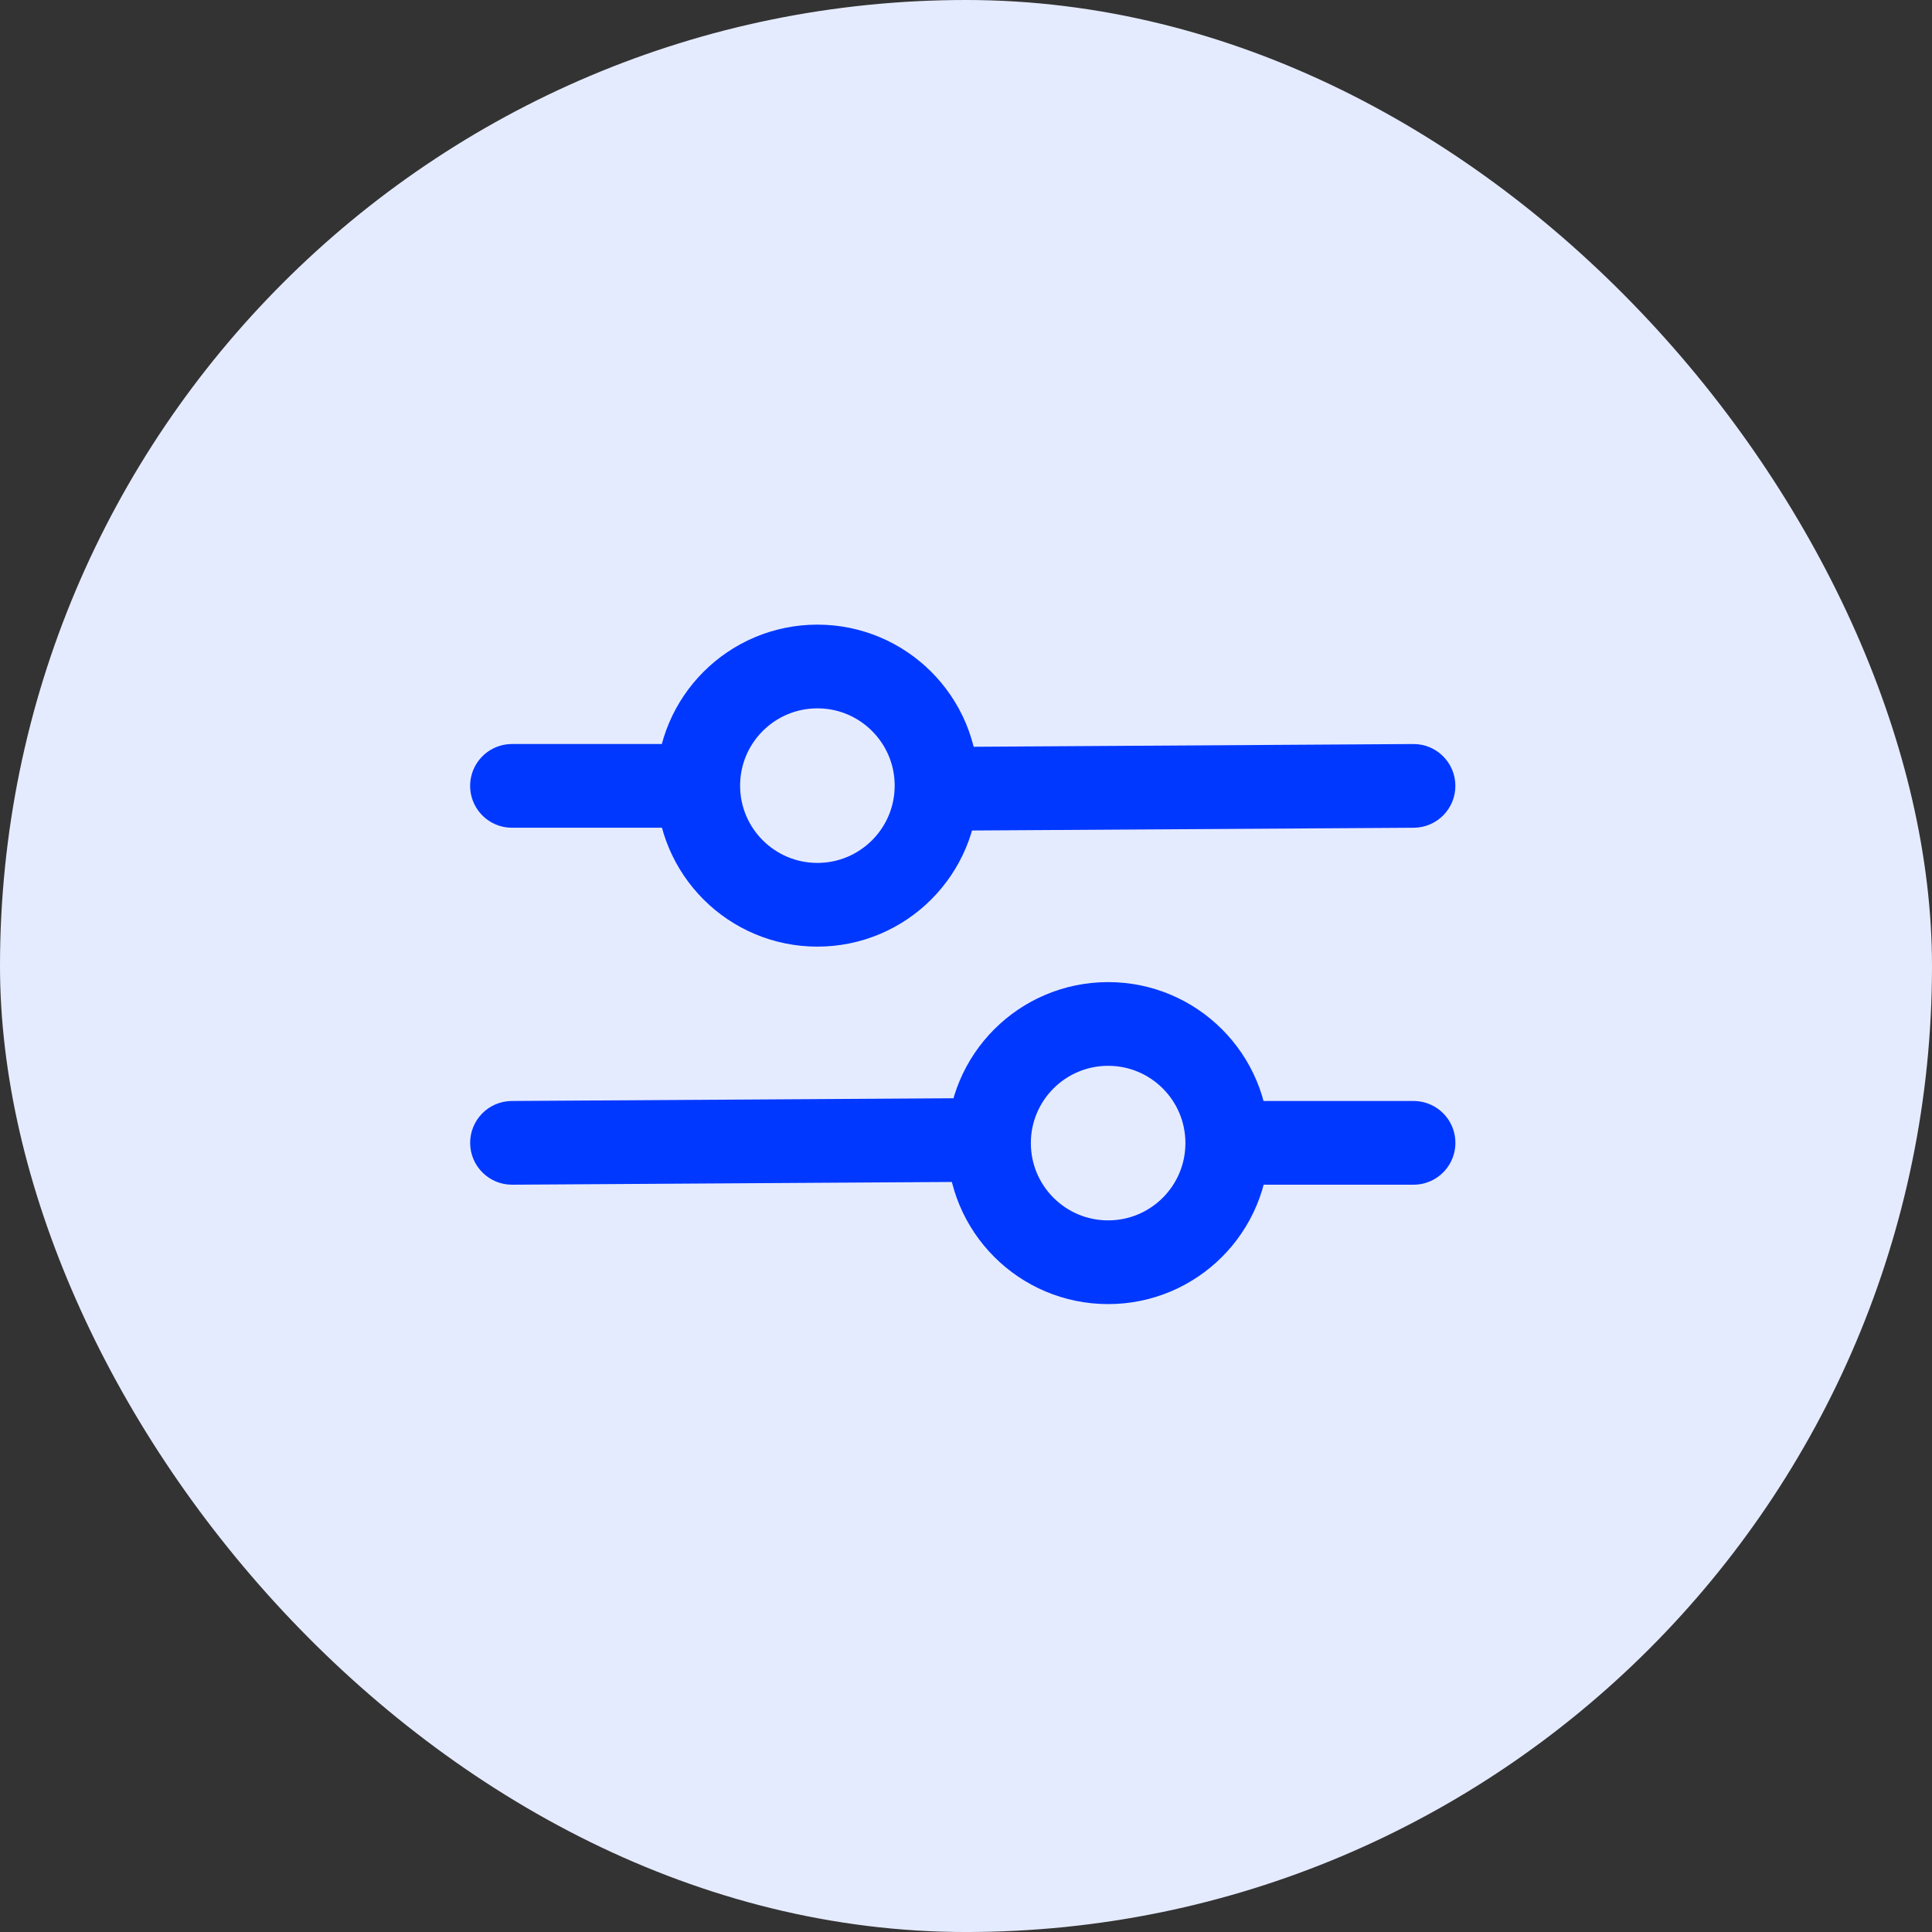
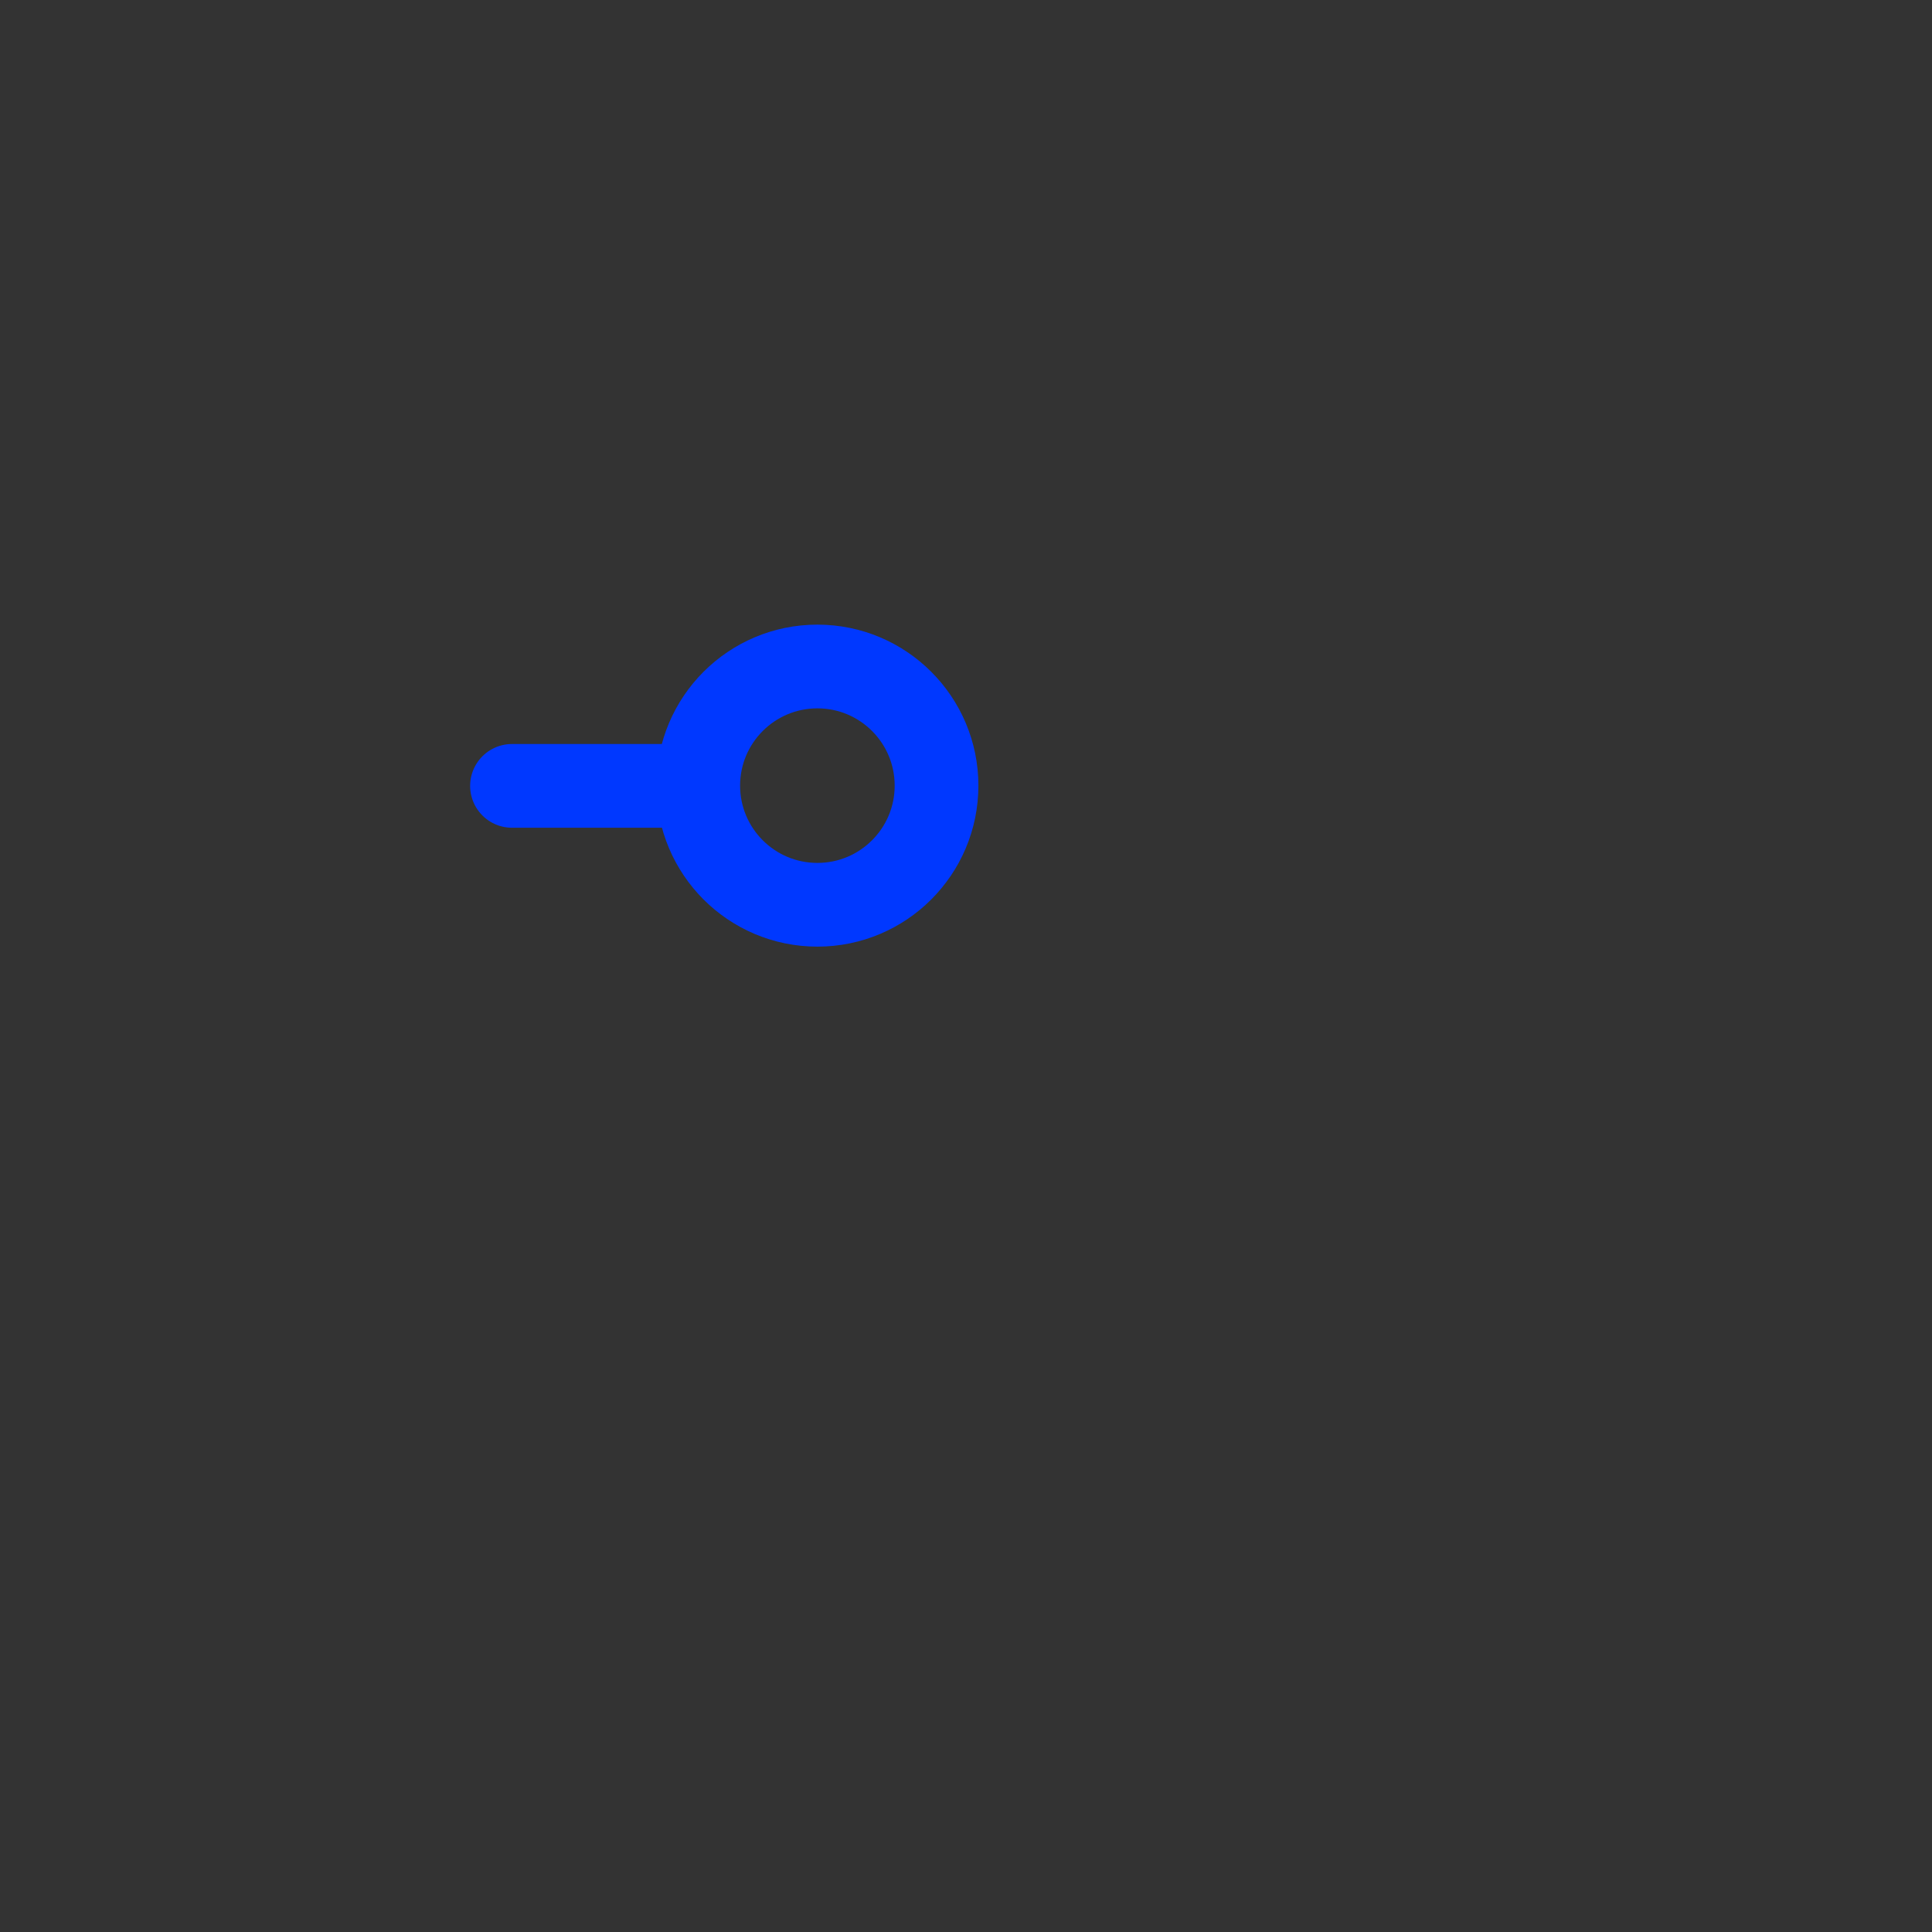
<svg xmlns="http://www.w3.org/2000/svg" width="120" height="120" viewBox="0 0 120 120" fill="none">
  <rect x="0" y="0" width="120" height="120" fill="#333333" stroke="none" />
-   <rect width="120" height="120.001" rx="60" fill="#E5EBFF" />
  <path d="M41.88 48.812H31.801" stroke="#0038FF" stroke-width="5.2" stroke-miterlimit="10" stroke-linecap="round" stroke-linejoin="round" />
-   <path d="M87.812 51.413C89.248 51.404 90.405 50.232 90.396 48.796C90.387 47.361 89.216 46.204 87.78 46.213L87.812 51.413ZM87.796 48.813L87.78 46.213L57.781 46.4L57.797 49L57.813 51.6L87.812 51.413L87.796 48.813Z" fill="#0038FF" />
  <path d="M50.77 41.397C54.856 41.397 58.17 44.71 58.17 48.797C58.17 52.884 54.856 56.197 50.77 56.197C46.683 56.197 43.369 52.884 43.369 48.797C43.369 44.71 46.683 41.397 50.77 41.397Z" stroke="#0038FF" stroke-width="5.2" stroke-linecap="round" stroke-linejoin="round" />
-   <path d="M77.718 70.984H87.797" stroke="#0038FF" stroke-width="5.2" stroke-miterlimit="10" stroke-linecap="round" stroke-linejoin="round" />
-   <path d="M31.785 68.384C30.349 68.393 29.193 69.565 29.202 71.001C29.211 72.436 30.382 73.593 31.818 73.584L31.785 68.384ZM31.802 70.984L31.818 73.584L61.817 73.397L61.801 70.797L61.785 68.197L31.785 68.384L31.802 70.984Z" fill="#0038FF" />
-   <path d="M68.828 78.4C64.741 78.4 61.428 75.087 61.428 71C61.428 66.913 64.741 63.6 68.828 63.6C72.915 63.6 76.228 66.913 76.228 71C76.228 75.087 72.915 78.4 68.828 78.4Z" stroke="#0038FF" stroke-width="5.2" stroke-linecap="round" stroke-linejoin="round" />
</svg>